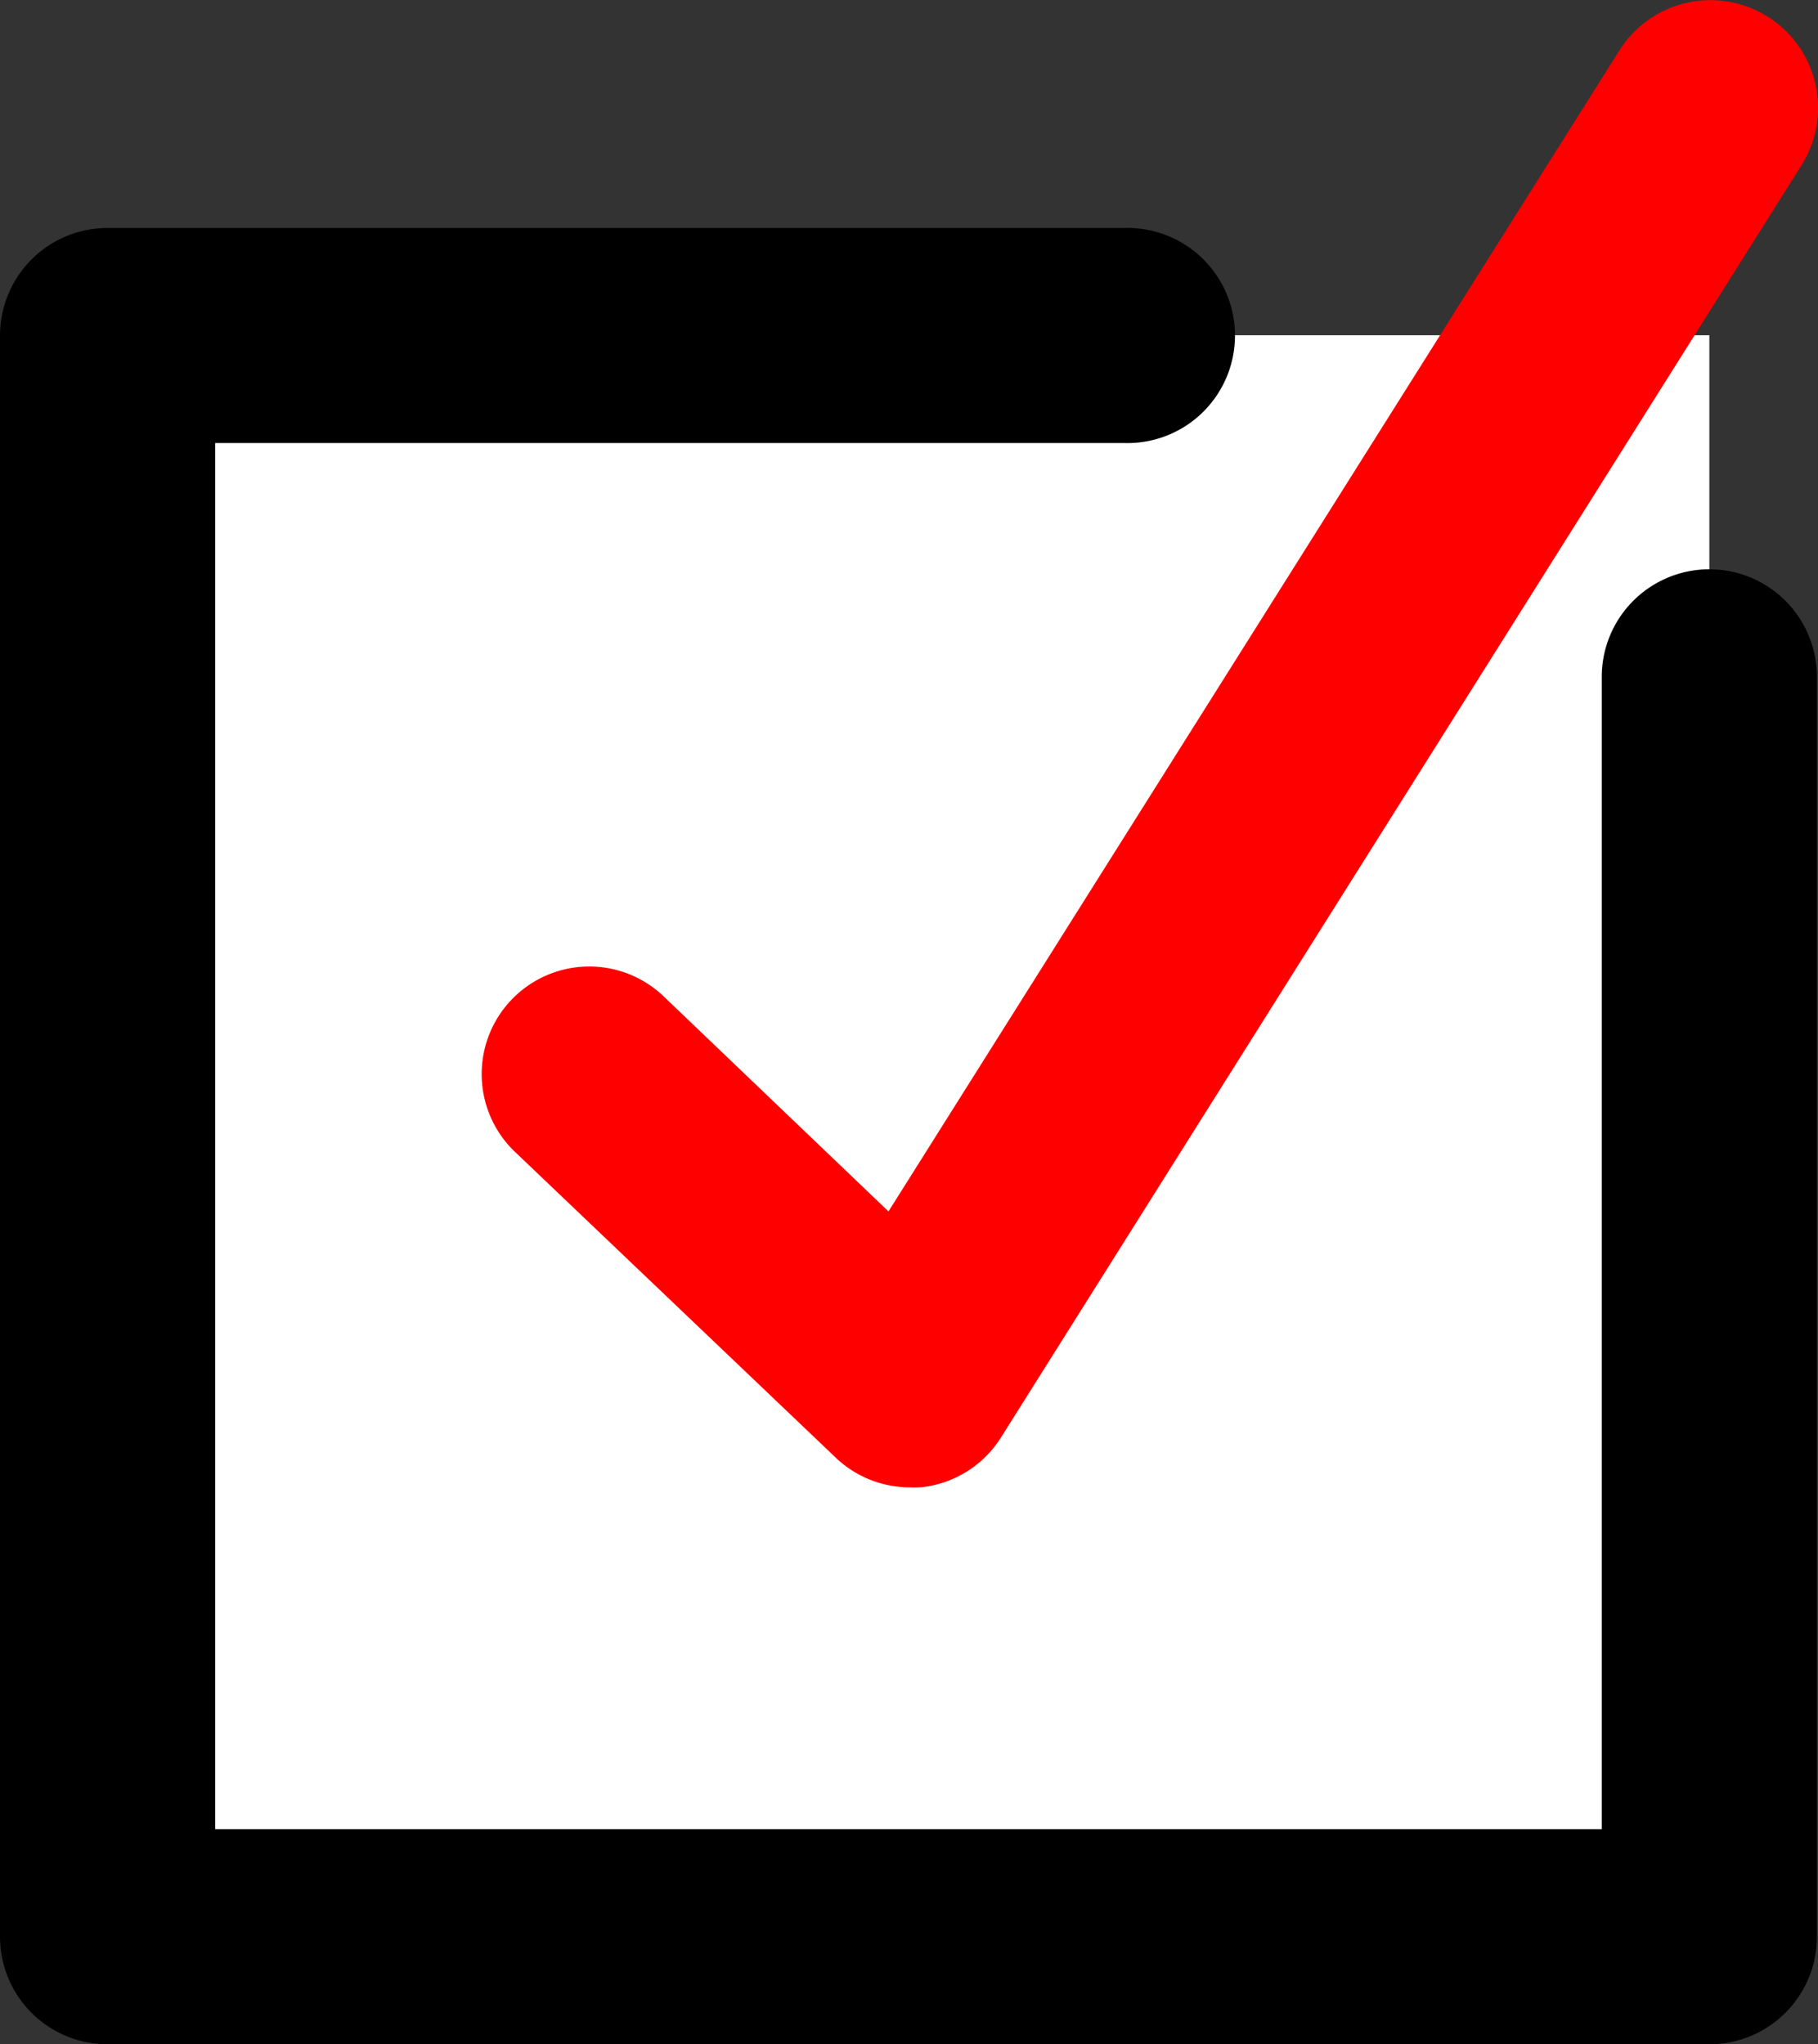
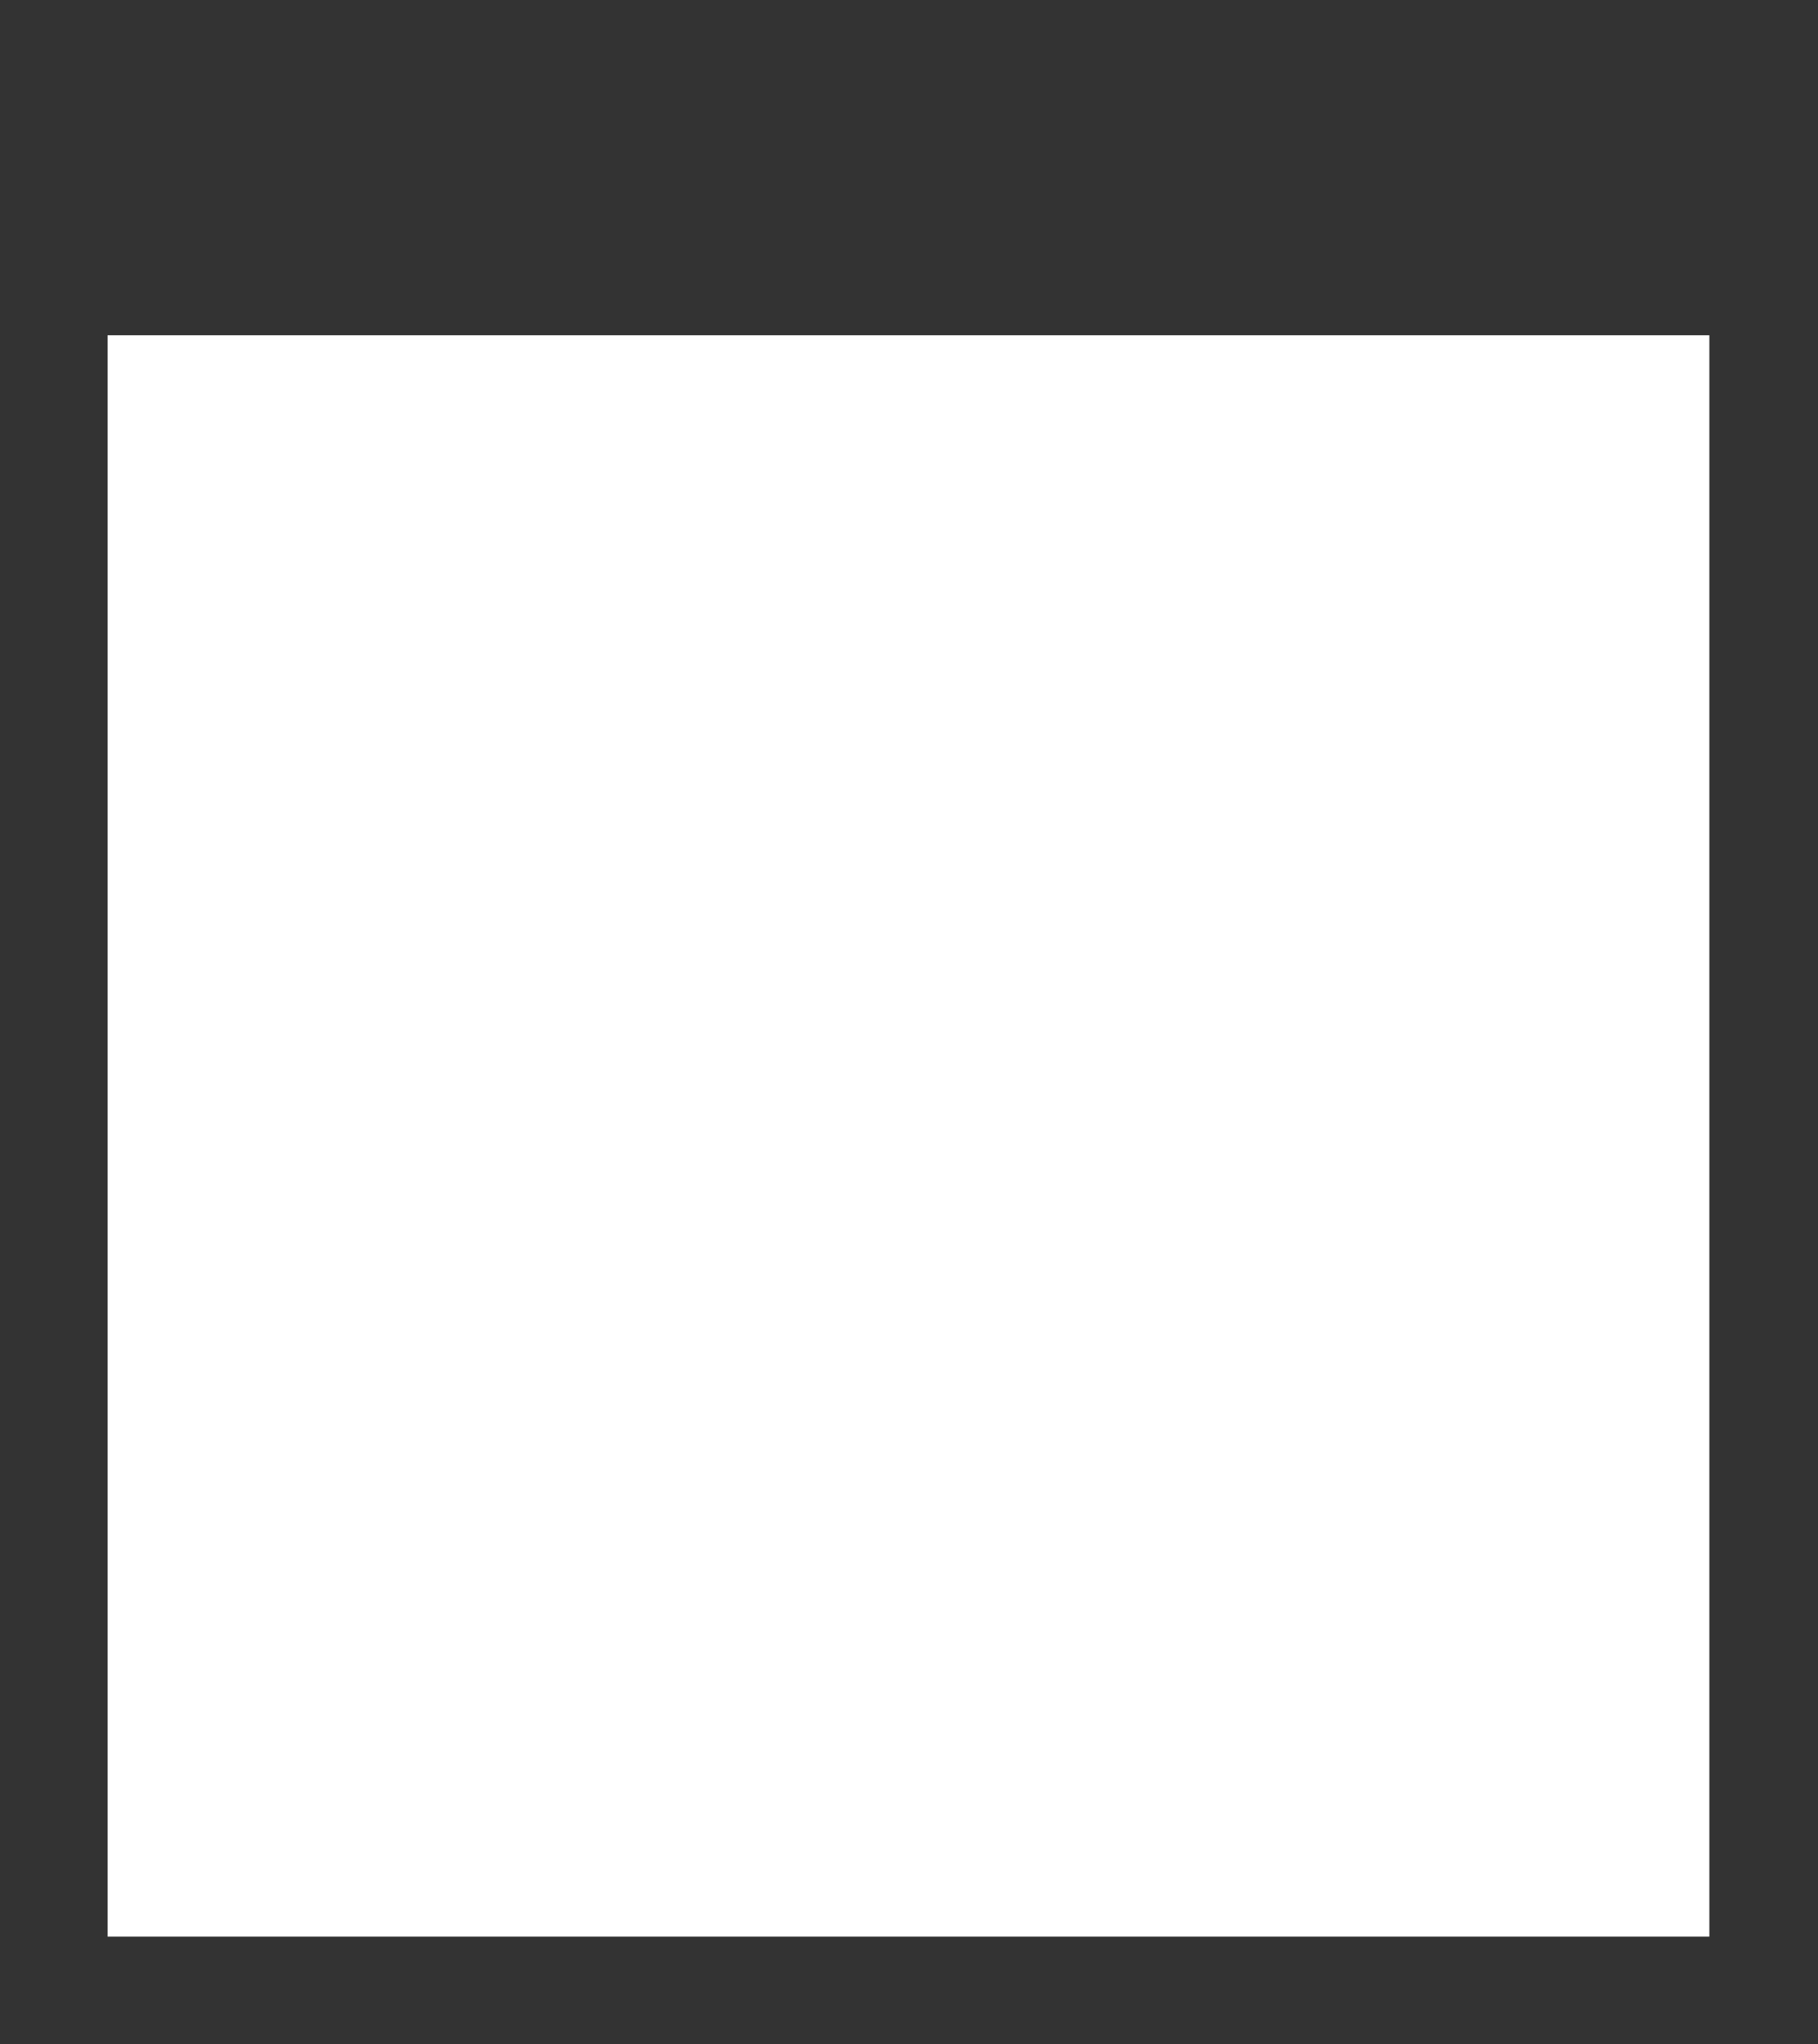
<svg xmlns="http://www.w3.org/2000/svg" width="18.69" height="21.018" viewBox="0 0 18.69 21.018">
  <rect x="0" y="0" width="18.69" height="21.018" fill="#333333" stroke="none" />
  <g id="アートワーク_5" data-name="アートワーク 5" transform="translate(9.345 10.509)">
    <g id="グループ_254213" data-name="グループ 254213" transform="translate(-9.345 -10.509)">
      <rect id="長方形_2969" data-name="長方形 2969" width="16.467" height="16.464" transform="translate(1.106 3.447)" fill="#fff" />
-       <path id="パス_307096" data-name="パス 307096" d="M17.573,23.074H1.106A1.106,1.106,0,0,1,0,21.968V5.5A1.106,1.106,0,0,1,1.106,4.4H11.557a1.106,1.106,0,1,1,0,2.211H2.212V20.862H16.467V9.015a1.106,1.106,0,0,1,2.212,0V21.968A1.106,1.106,0,0,1,17.573,23.074Z" transform="translate(0 -2.056)" />
-       <path id="パス_307097" data-name="パス 307097" d="M13.713,15.292a1.105,1.105,0,0,1-.763-.306L9.666,11.855a1.106,1.106,0,1,1,1.527-1.6l2.3,2.2L21.008.517A1.106,1.106,0,0,1,22.879,1.7l-8.23,13.08a1.108,1.108,0,0,1-.8.509A1.092,1.092,0,0,1,13.713,15.292Z" transform="translate(-4.359 0)" fill="red" />
    </g>
  </g>
</svg>